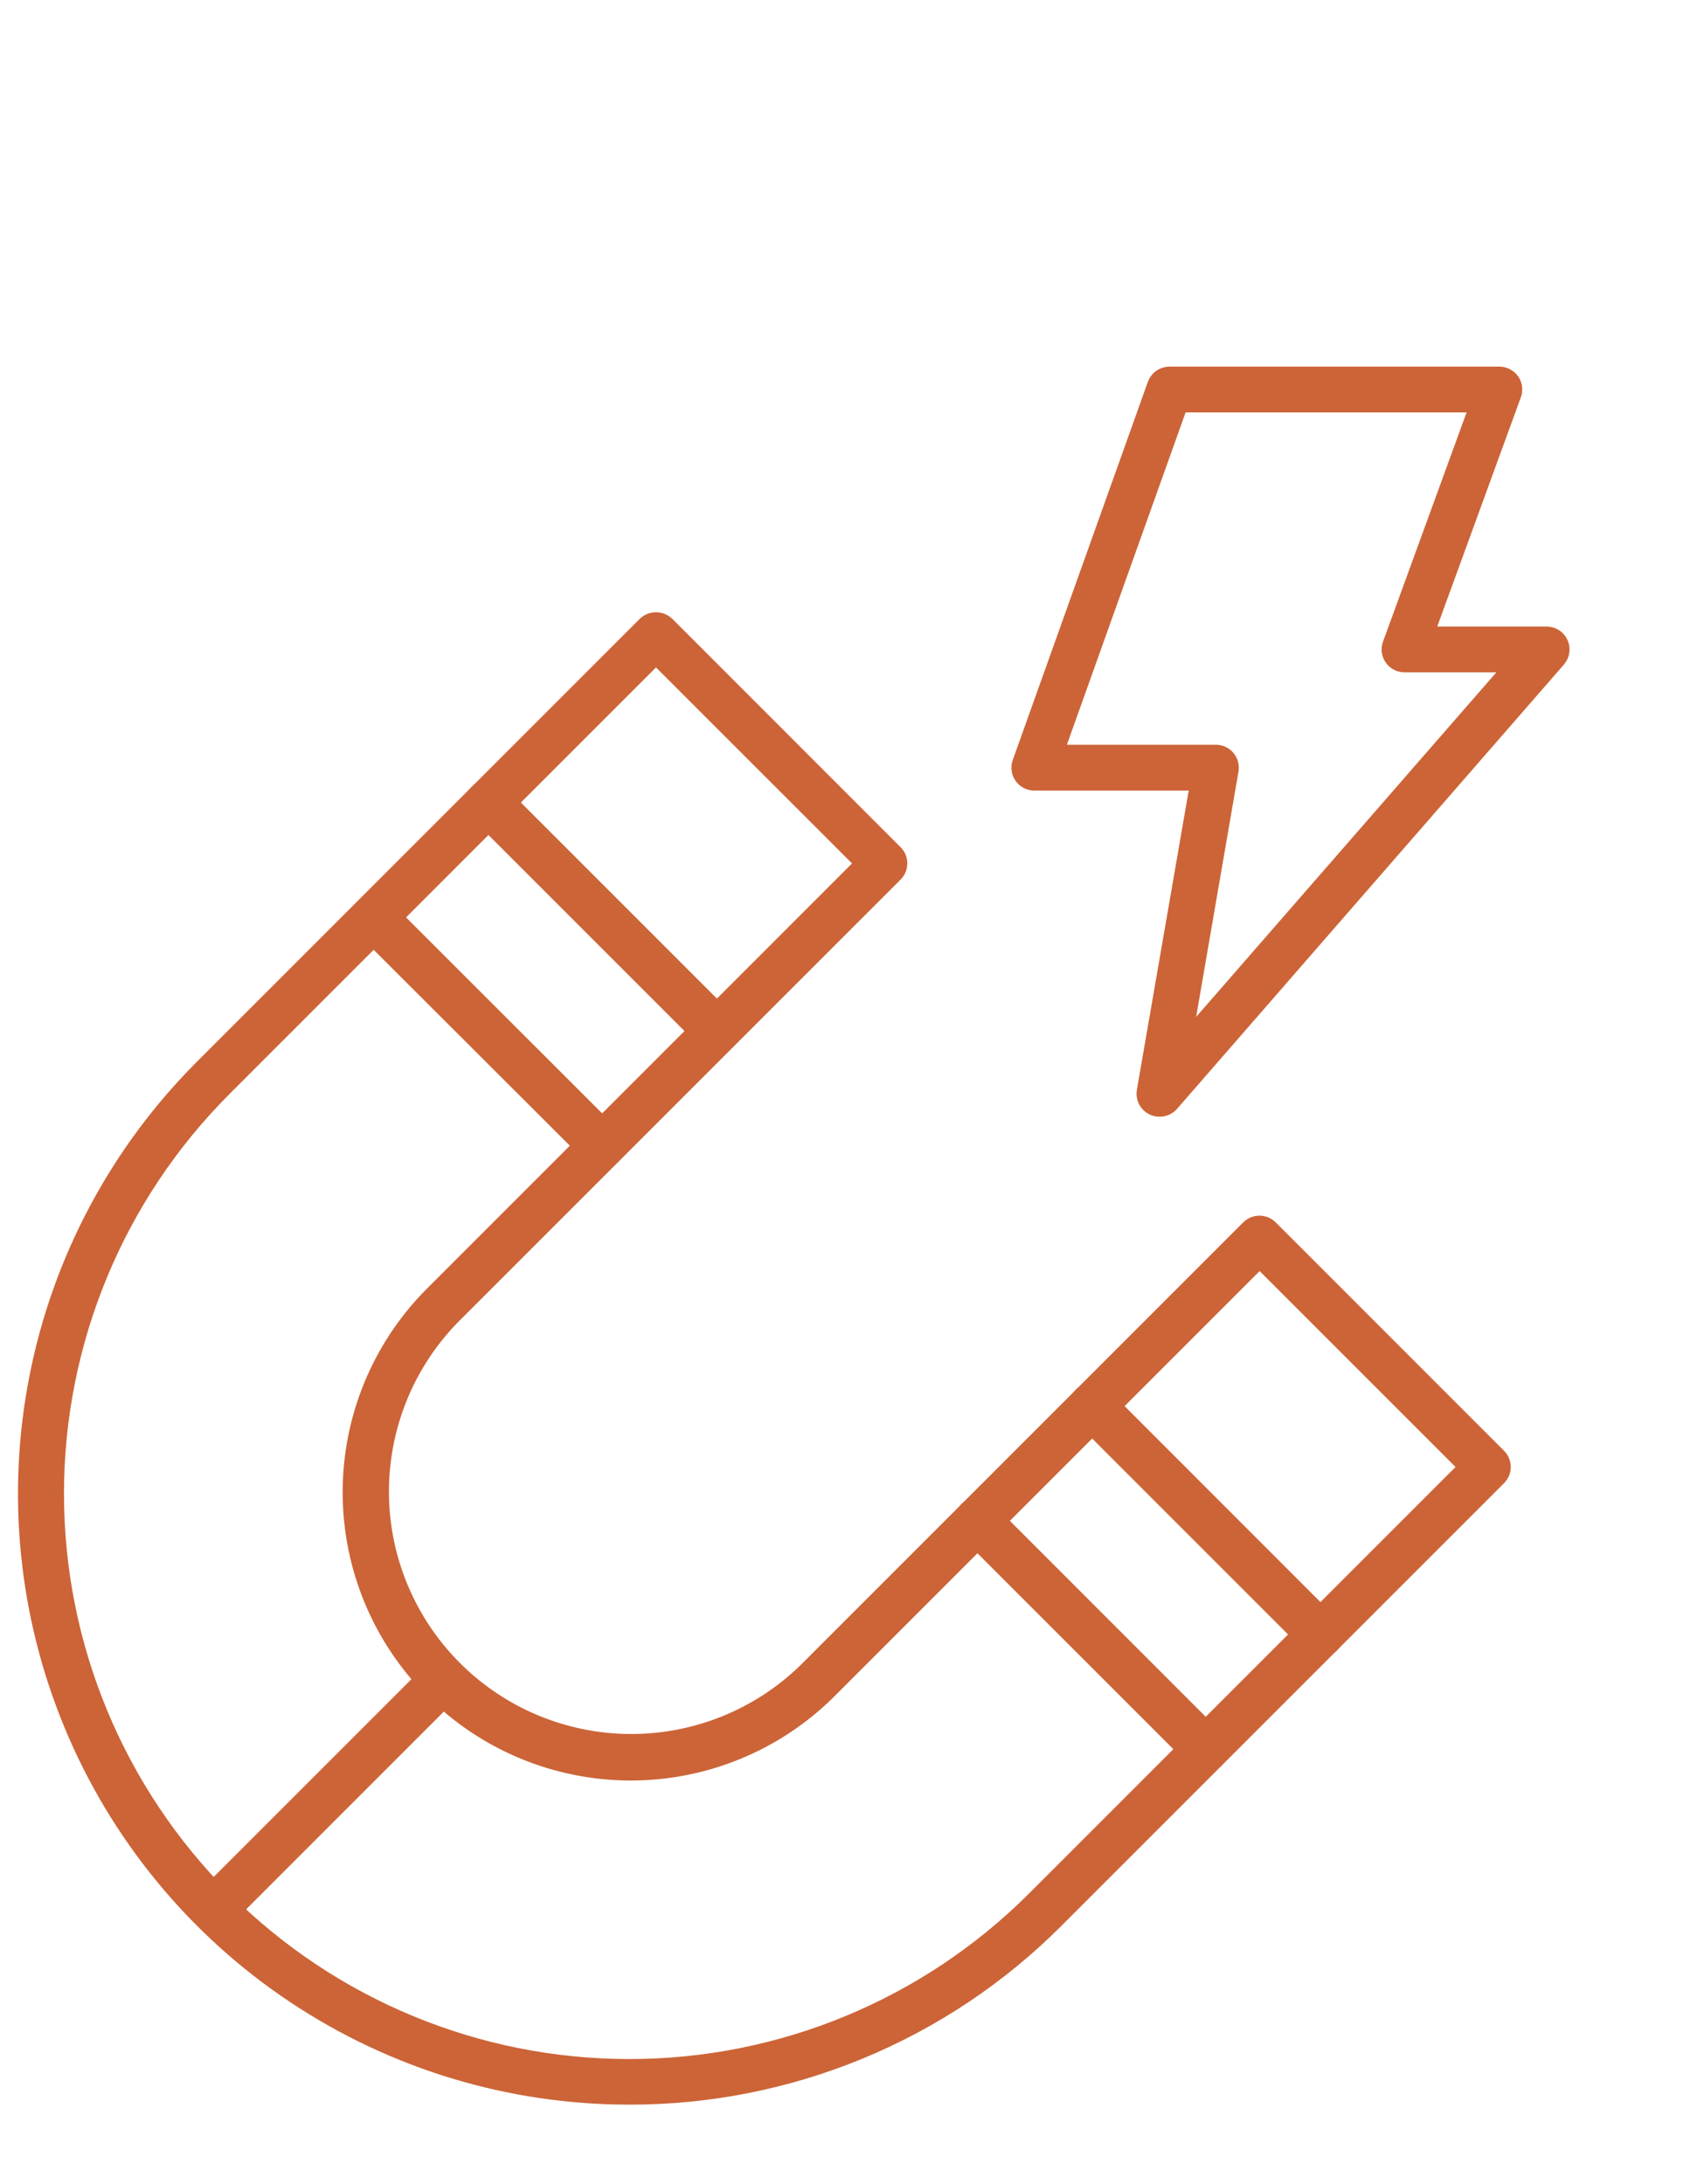
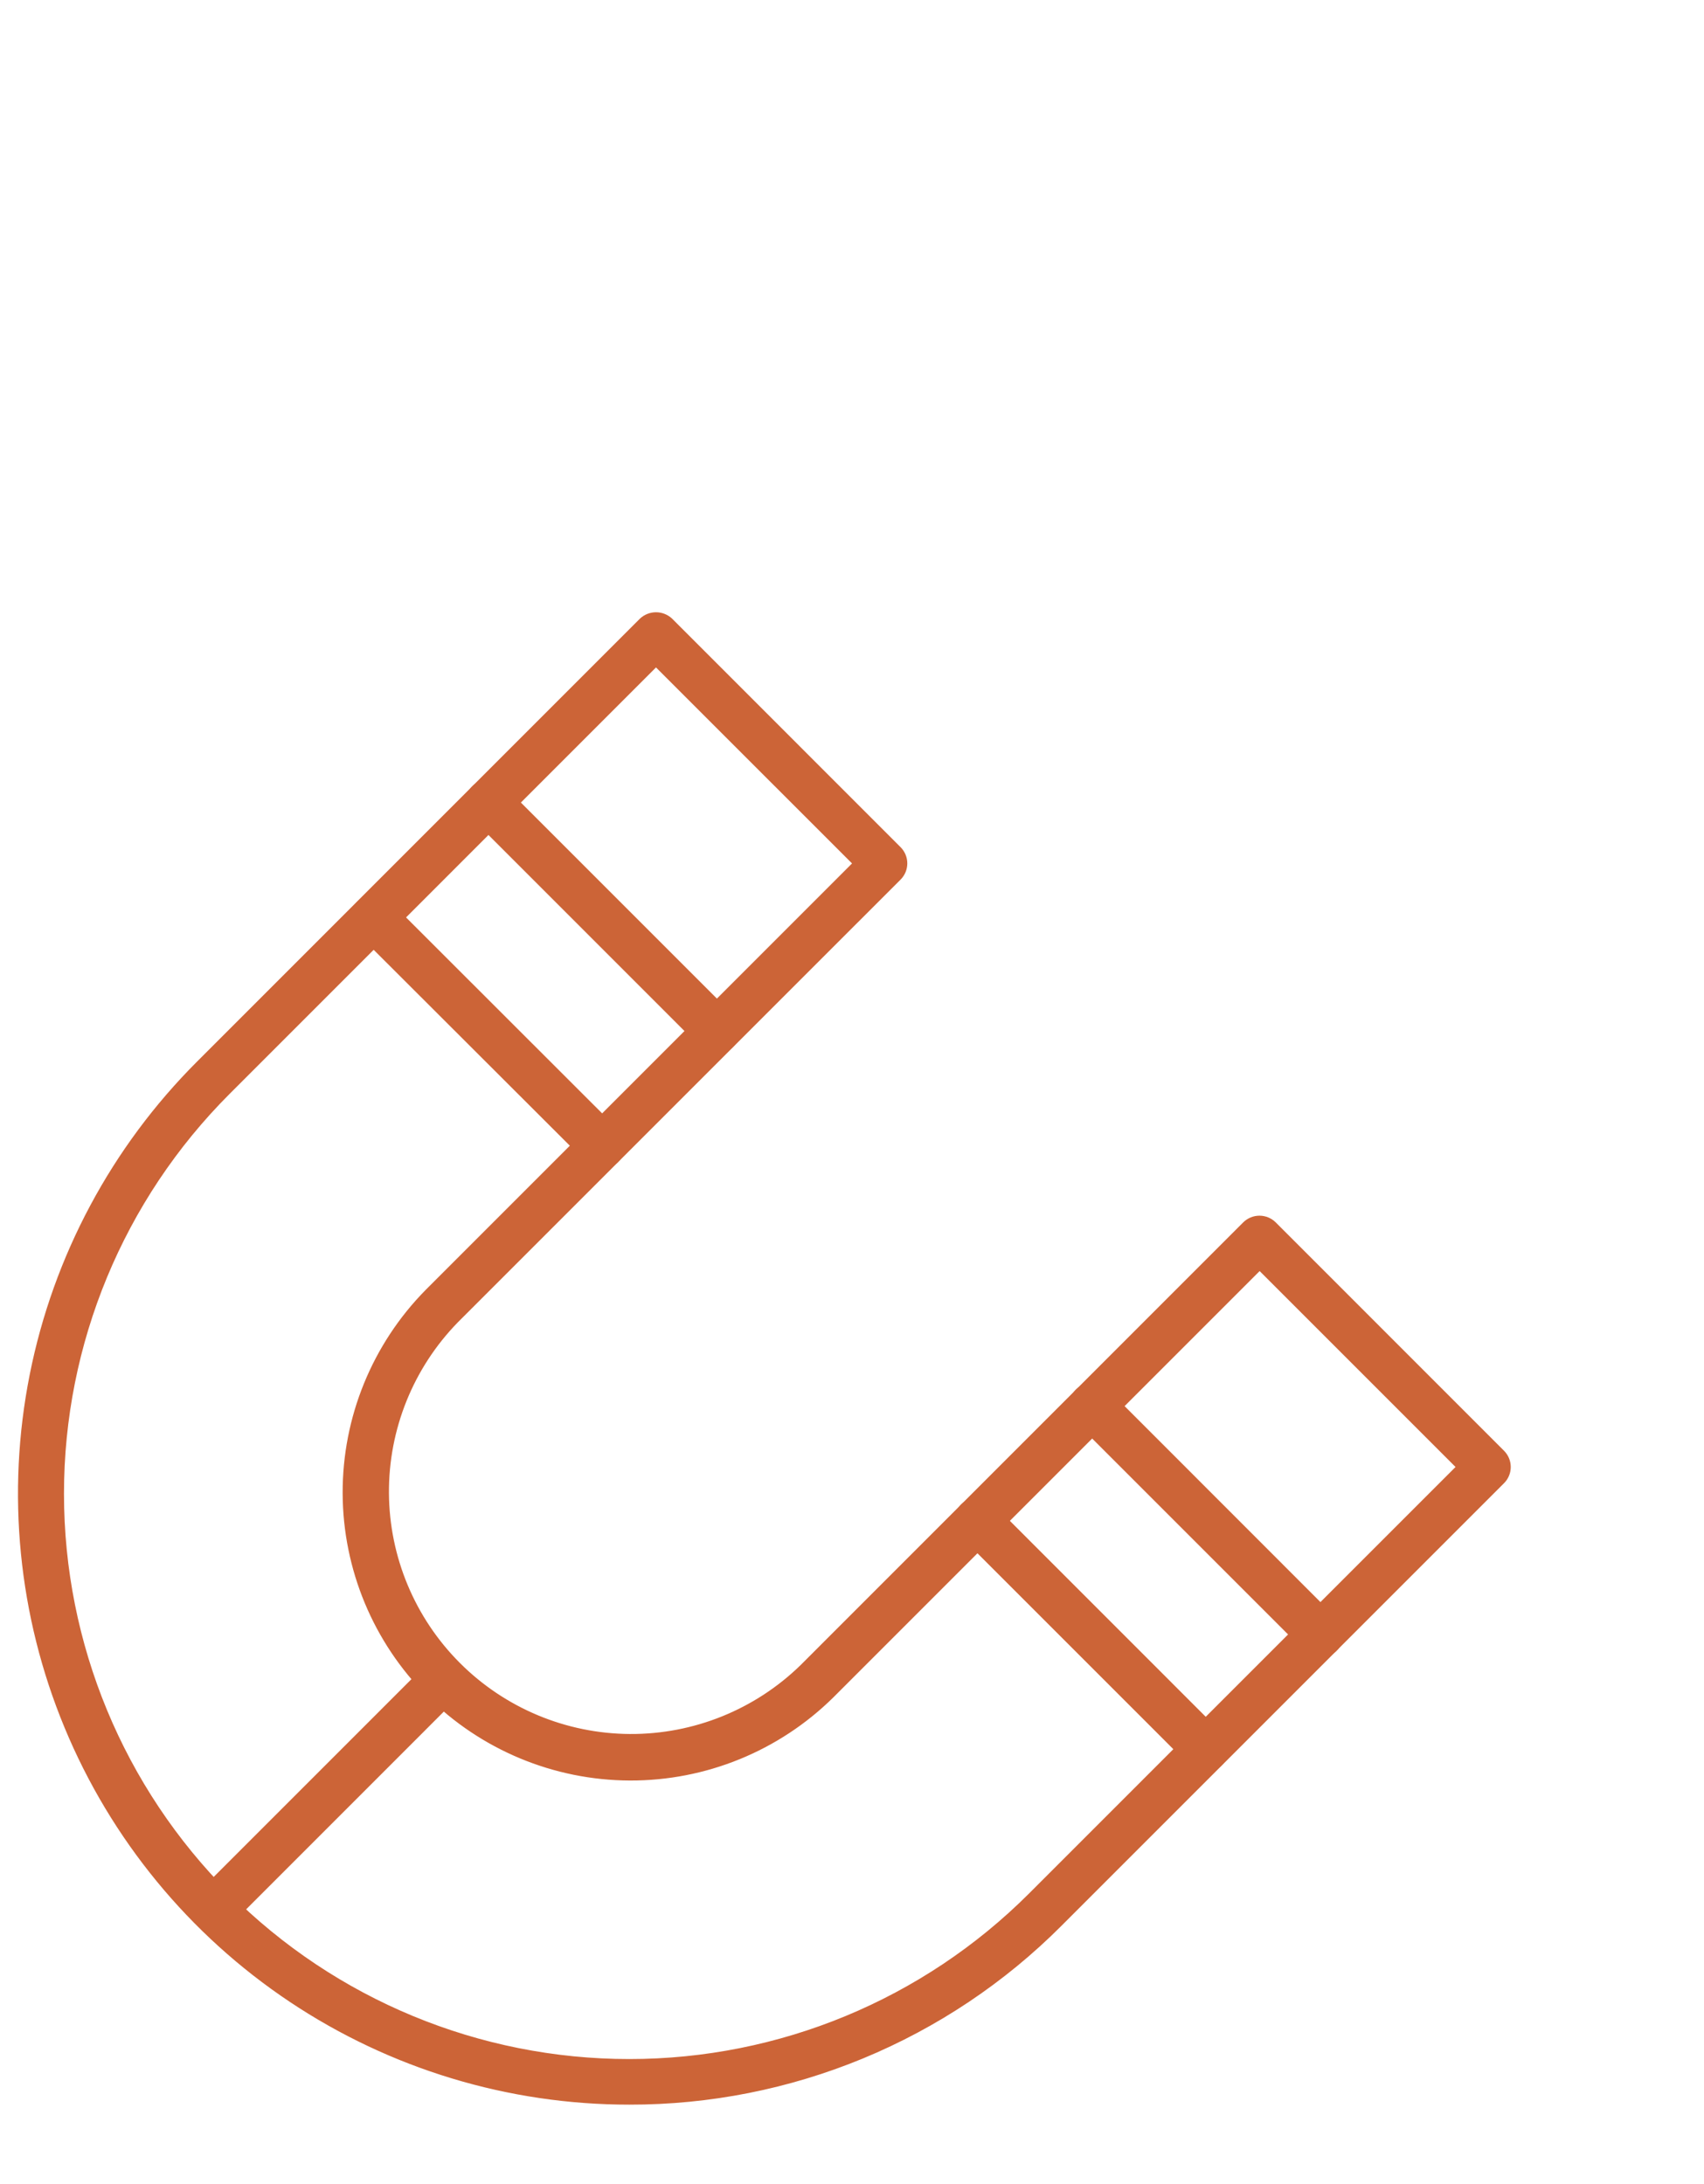
<svg xmlns="http://www.w3.org/2000/svg" width="71" height="91" viewBox="0 0 71 91" fill="none">
  <path d="M26.222 87.437C21.234 87.44 16.358 85.964 12.21 83.195C8.062 80.426 4.829 76.488 2.92 71.881C1.01 67.273 0.511 62.203 1.485 57.312C2.459 52.42 4.863 47.928 8.391 44.403L26.835 25.957C26.97 25.83 27.148 25.759 27.334 25.759C27.52 25.759 27.698 25.83 27.833 25.957L37.348 35.474C37.48 35.606 37.554 35.785 37.554 35.972C37.554 36.159 37.48 36.338 37.348 36.47L18.9 54.916C16.997 56.865 15.94 59.485 15.956 62.208C15.972 64.931 17.061 67.538 18.987 69.464C20.913 71.39 23.52 72.479 26.243 72.495C28.966 72.511 31.586 71.453 33.535 69.551L51.978 51.105C52.111 50.974 52.291 50.9 52.478 50.9C52.665 50.9 52.844 50.974 52.977 51.105L62.492 60.622C62.624 60.754 62.698 60.933 62.698 61.12C62.698 61.307 62.624 61.486 62.492 61.618L44.046 80.064C41.707 82.407 38.928 84.264 35.87 85.529C32.811 86.794 29.532 87.443 26.222 87.437ZM27.333 27.454L9.387 45.402C4.923 49.866 2.415 55.921 2.416 62.234C2.416 68.548 4.924 74.602 9.388 79.067C13.853 83.531 19.908 86.038 26.221 86.038C32.535 86.038 38.59 83.53 43.054 79.066L61.001 61.12L52.485 52.604L34.54 70.549C32.329 72.728 29.346 73.945 26.243 73.933C23.139 73.922 20.165 72.684 17.97 70.489C15.776 68.294 14.538 65.32 14.527 62.216C14.516 59.112 15.733 56.13 17.912 53.92L35.855 35.974L27.333 27.454Z" fill="#CC6437" stroke="#CC6437" stroke-width="0.5" />
  <path d="M29.864 43.661C29.771 43.661 29.68 43.641 29.594 43.605C29.509 43.568 29.431 43.515 29.366 43.449L19.852 33.934C19.719 33.802 19.645 33.623 19.645 33.435C19.644 33.248 19.718 33.069 19.851 32.937C19.983 32.804 20.162 32.73 20.349 32.729C20.536 32.729 20.716 32.803 20.848 32.935L30.365 42.452C30.463 42.551 30.531 42.676 30.558 42.813C30.585 42.95 30.571 43.092 30.517 43.221C30.463 43.35 30.373 43.46 30.257 43.537C30.141 43.614 30.004 43.655 29.864 43.655V43.661Z" fill="#CC6437" stroke="#CC6437" stroke-width="0.5" />
  <path d="M55.013 68.801C54.825 68.799 54.646 68.722 54.514 68.588L45 59.074C44.867 58.942 44.793 58.762 44.793 58.575C44.793 58.388 44.867 58.209 44.999 58.076C45.131 57.944 45.31 57.869 45.497 57.869C45.684 57.869 45.864 57.943 45.996 58.075L55.519 67.603C55.618 67.701 55.684 67.827 55.711 67.964C55.738 68.1 55.724 68.242 55.671 68.371C55.618 68.499 55.528 68.61 55.412 68.687C55.297 68.765 55.16 68.807 55.021 68.808L55.013 68.801Z" fill="#CC6437" stroke="#CC6437" stroke-width="0.5" />
  <path d="M25.087 48.439C24.994 48.439 24.902 48.42 24.817 48.383C24.731 48.346 24.654 48.293 24.589 48.226L15.068 38.718C14.94 38.585 14.87 38.407 14.872 38.223C14.874 38.039 14.948 37.862 15.078 37.732C15.209 37.602 15.385 37.528 15.569 37.526C15.754 37.524 15.931 37.594 16.064 37.722L25.585 47.236C25.684 47.335 25.751 47.46 25.778 47.597C25.805 47.734 25.791 47.875 25.738 48.004C25.685 48.133 25.594 48.243 25.479 48.32C25.363 48.398 25.227 48.439 25.087 48.439Z" fill="#CC6437" stroke="#CC6437" stroke-width="0.5" />
  <path d="M50.235 73.585C50.142 73.584 50.05 73.565 49.965 73.529C49.879 73.492 49.802 73.439 49.737 73.372L40.22 63.855C40.088 63.723 40.014 63.543 40.014 63.356C40.014 63.169 40.089 62.99 40.221 62.858C40.354 62.726 40.533 62.651 40.72 62.652C40.907 62.652 41.087 62.726 41.219 62.859L50.733 72.376C50.832 72.474 50.899 72.6 50.926 72.736C50.953 72.873 50.939 73.015 50.886 73.143C50.833 73.272 50.742 73.382 50.627 73.46C50.511 73.537 50.375 73.578 50.235 73.578V73.585Z" fill="#CC6437" stroke="#CC6437" stroke-width="0.5" />
  <path d="M9.045 80.115C8.906 80.114 8.77 80.072 8.654 79.995C8.538 79.917 8.448 79.807 8.395 79.678C8.342 79.549 8.328 79.407 8.355 79.271C8.382 79.134 8.449 79.008 8.547 78.91L17.355 70.102C17.487 69.969 17.666 69.895 17.853 69.895C18.04 69.895 18.22 69.969 18.352 70.101C18.484 70.233 18.559 70.412 18.559 70.599C18.559 70.786 18.485 70.966 18.353 71.098L9.545 79.908C9.412 80.04 9.232 80.114 9.045 80.115Z" fill="#CC6437" stroke="#CC6437" stroke-width="0.5" />
-   <path d="M48.312 46.276C48.208 46.277 48.104 46.253 48.01 46.208C47.87 46.142 47.756 46.032 47.685 45.895C47.614 45.759 47.59 45.602 47.616 45.45L49.826 32.689H43.098C42.985 32.689 42.874 32.663 42.773 32.611C42.673 32.559 42.586 32.484 42.521 32.391C42.456 32.299 42.414 32.192 42.399 32.08C42.384 31.968 42.396 31.854 42.434 31.748L48.063 15.993C48.112 15.856 48.202 15.737 48.321 15.654C48.44 15.57 48.582 15.525 48.727 15.525H62.472C62.586 15.525 62.698 15.552 62.798 15.605C62.899 15.657 62.986 15.732 63.052 15.825C63.116 15.917 63.157 16.023 63.171 16.134C63.186 16.245 63.173 16.358 63.135 16.464L59.528 26.355H64.444C64.579 26.355 64.712 26.394 64.826 26.467C64.939 26.541 65.03 26.645 65.086 26.769C65.141 26.892 65.161 27.029 65.141 27.163C65.121 27.297 65.063 27.422 64.974 27.524L48.845 46.046C48.777 46.12 48.695 46.178 48.603 46.218C48.511 46.258 48.412 46.277 48.312 46.276ZM44.099 31.279H50.663C50.765 31.279 50.867 31.302 50.96 31.345C51.053 31.389 51.135 31.452 51.201 31.53C51.267 31.609 51.316 31.701 51.342 31.799C51.369 31.898 51.374 32.002 51.357 32.103L49.441 43.206L62.898 27.762H58.521C58.408 27.762 58.296 27.735 58.196 27.683C58.096 27.63 58.009 27.555 57.944 27.462C57.879 27.37 57.838 27.264 57.823 27.153C57.808 27.042 57.821 26.929 57.859 26.823L61.465 16.932H49.224L44.099 31.279Z" fill="#CC6437" stroke="#CC6437" stroke-width="0.5" />
</svg>